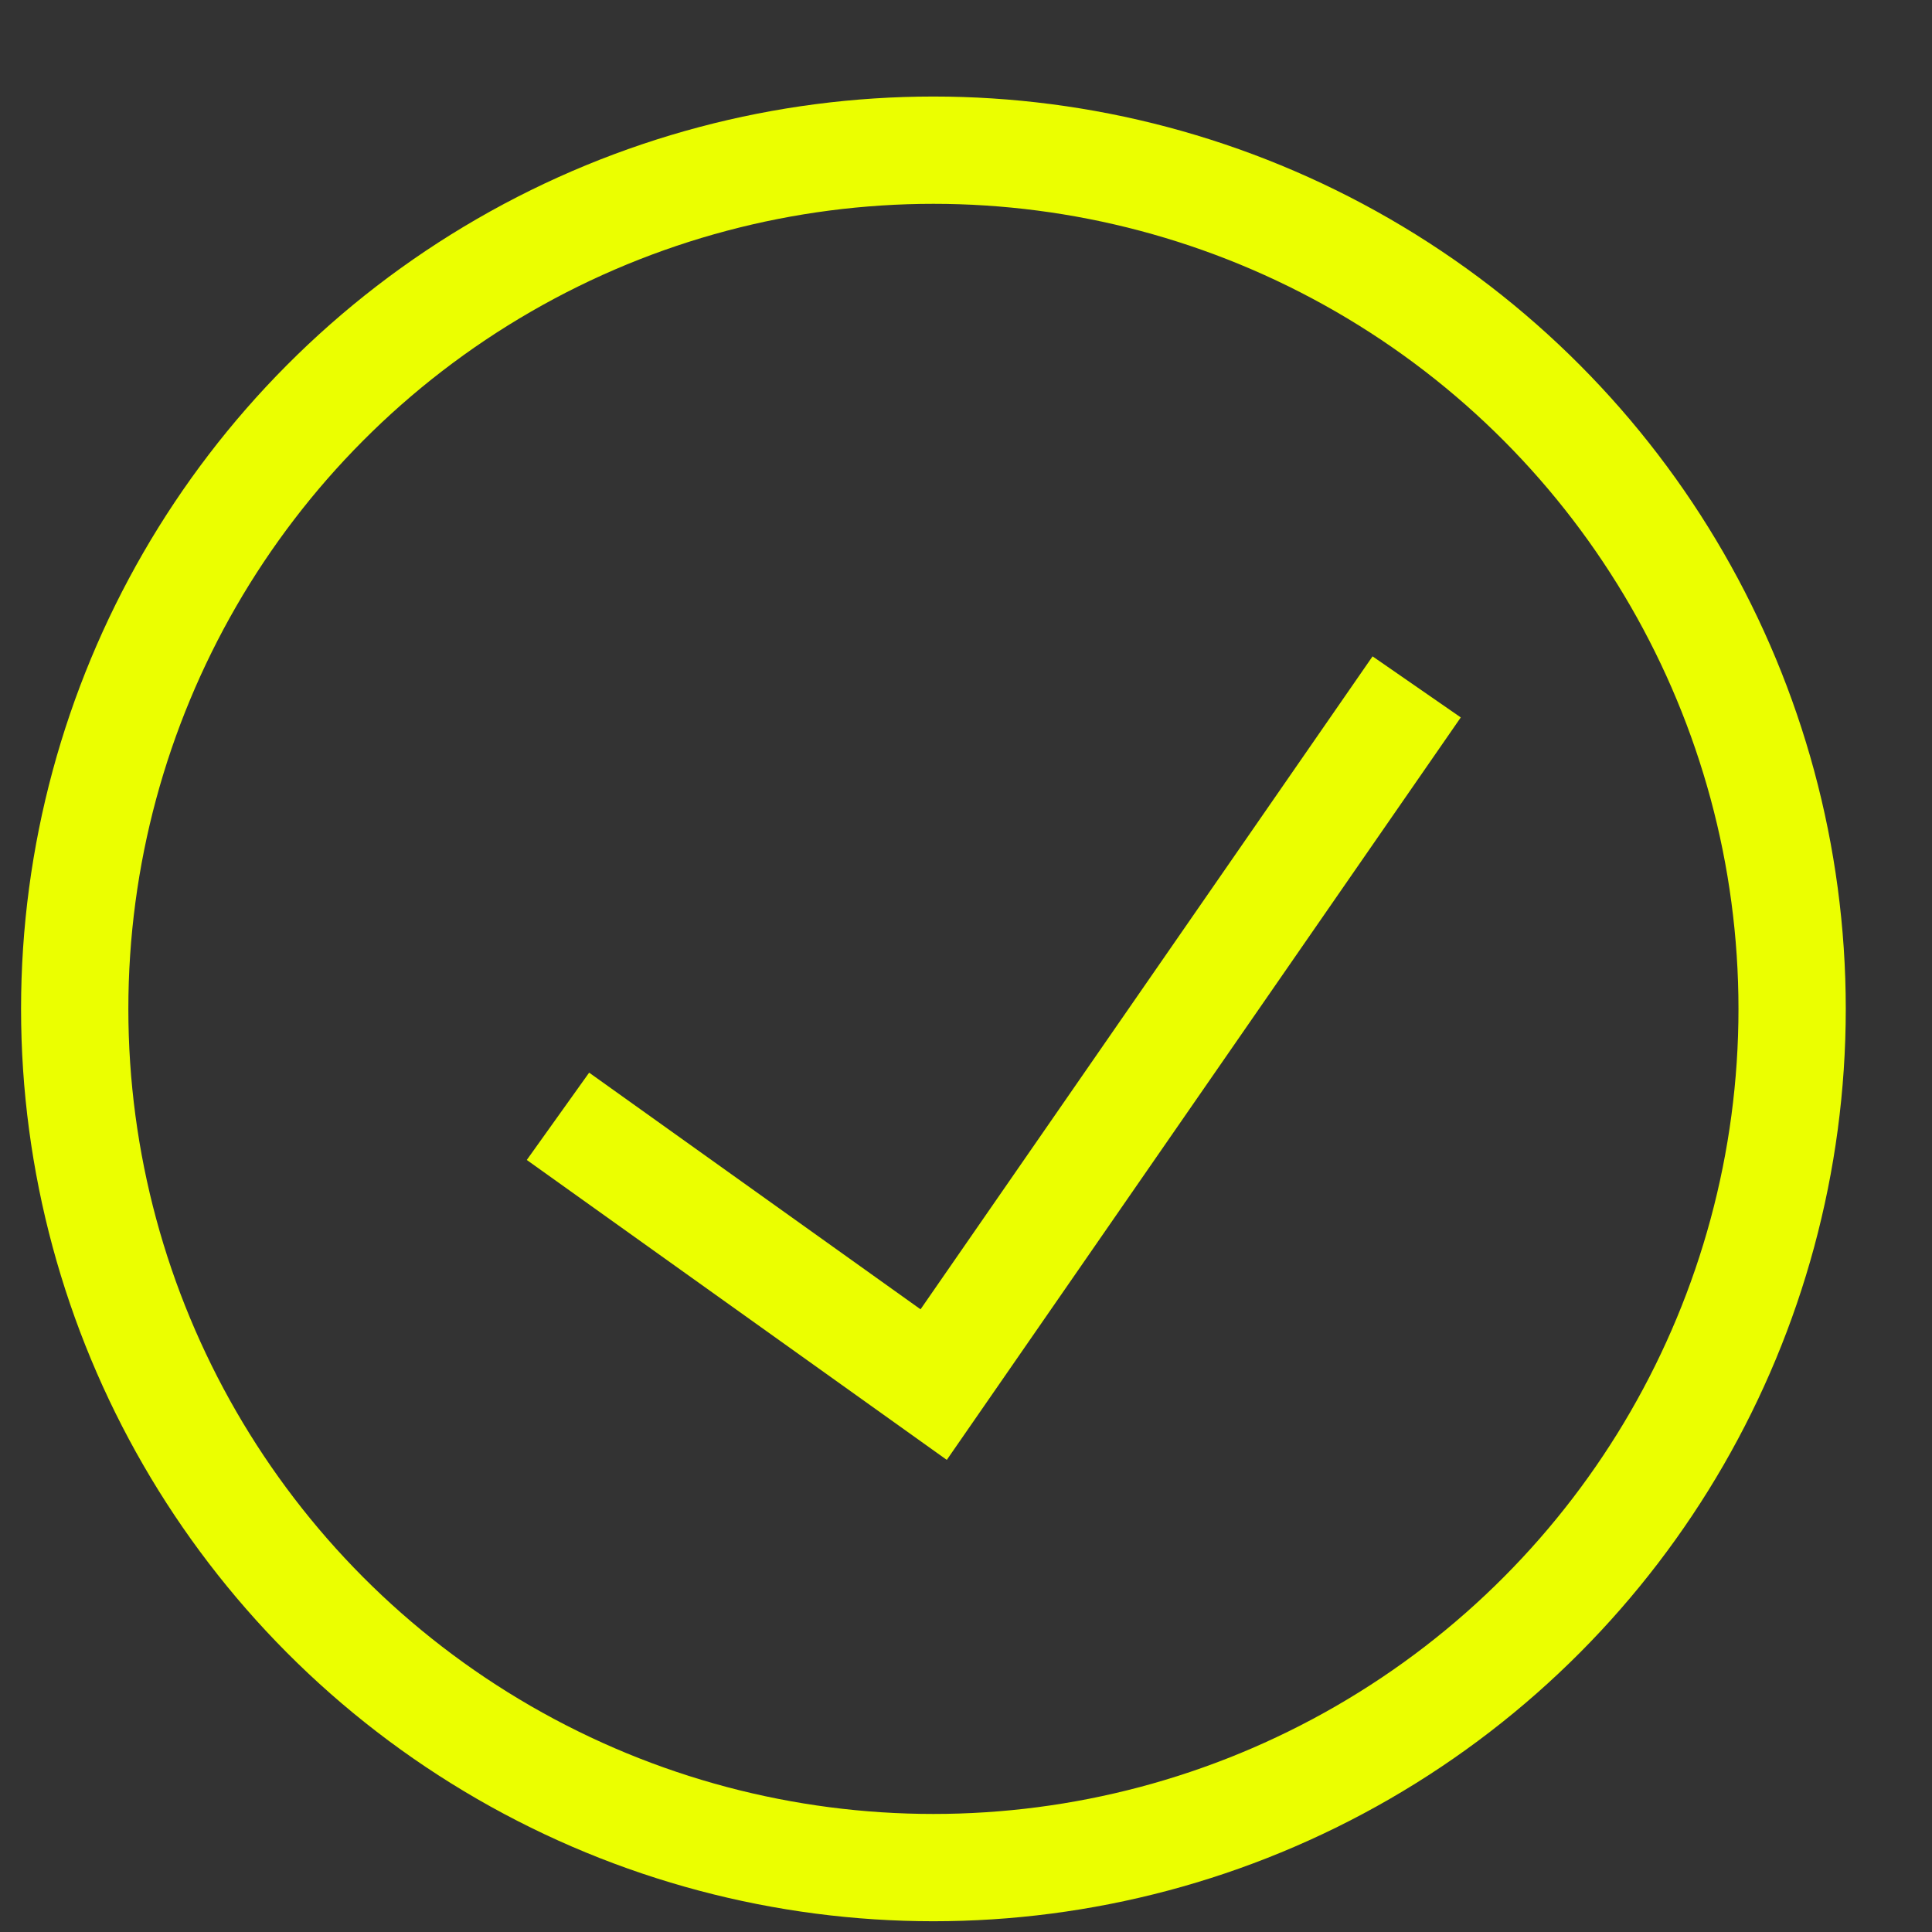
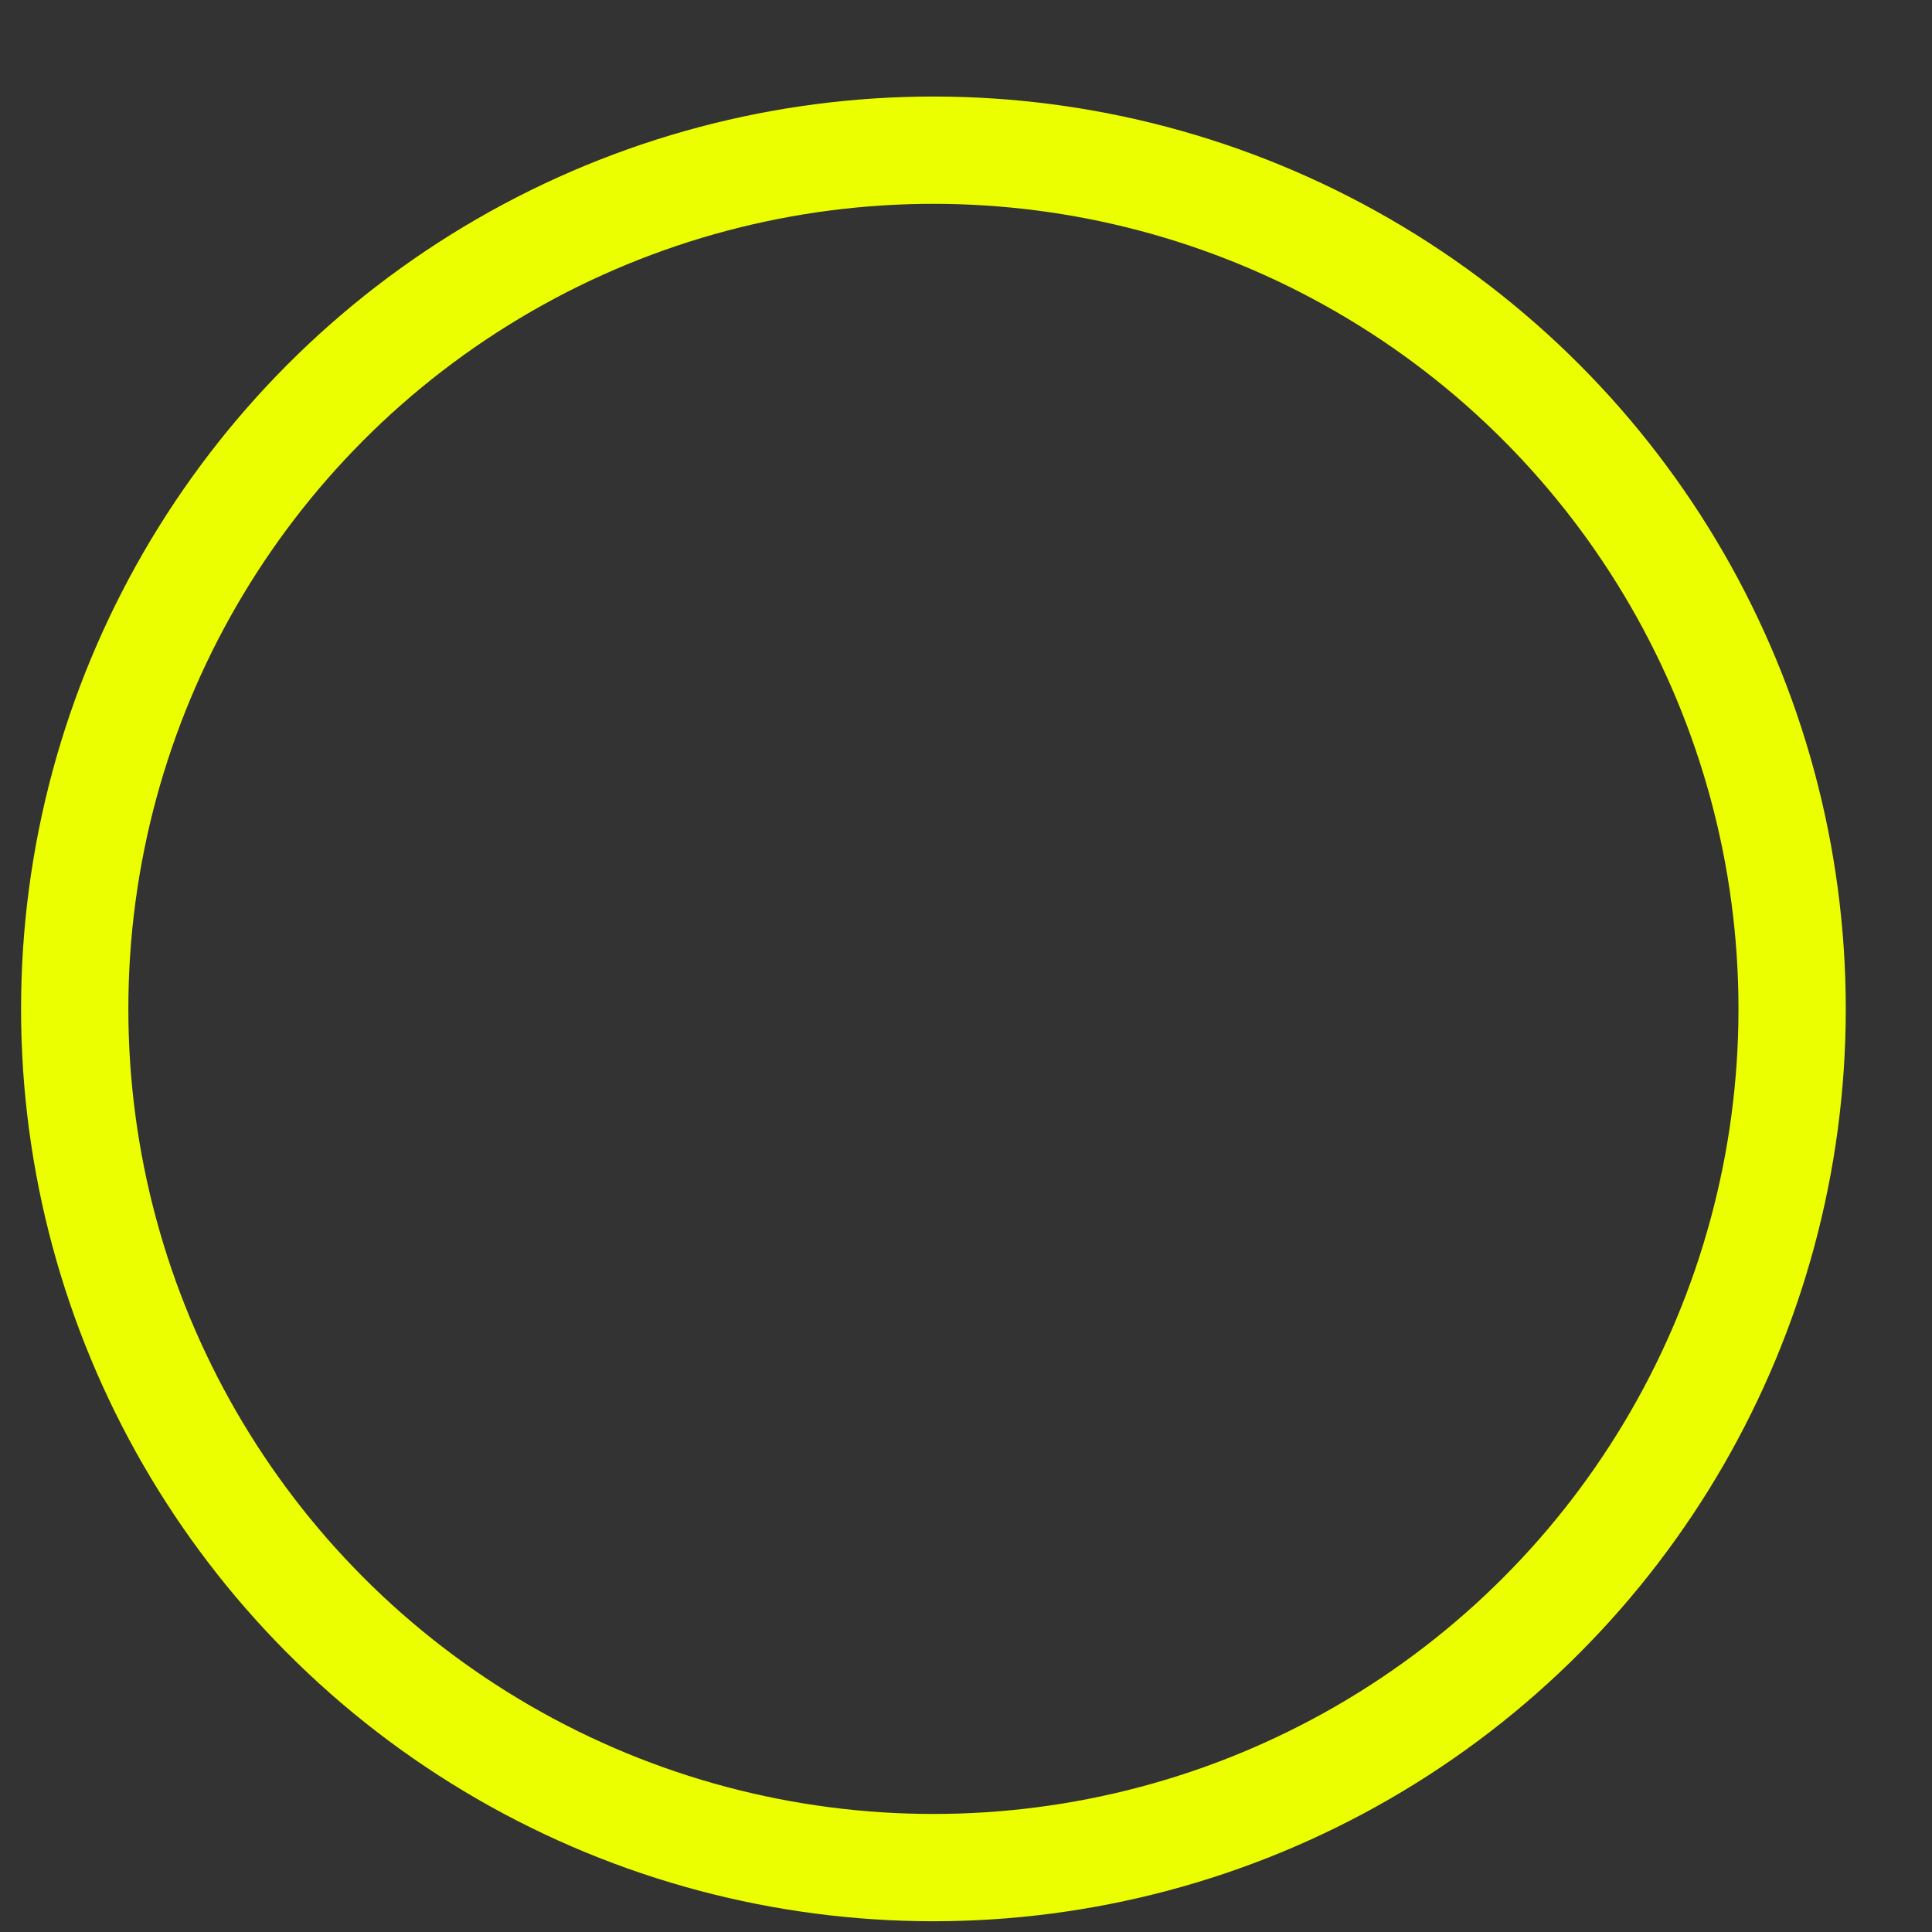
<svg xmlns="http://www.w3.org/2000/svg" width="15" height="15" viewBox="0 0 15 15" fill="none">
  <rect x="0" y="0" width="15" height="15" fill="#333333" stroke="none" />
  <circle cx="7.247" cy="7.833" r="6.667" stroke="#EBFF00" stroke-width="0.833" />
-   <path d="M4.332 8.667L7.249 10.75L10.999 5.333" stroke="#EBFF00" stroke-width="0.833" />
</svg>